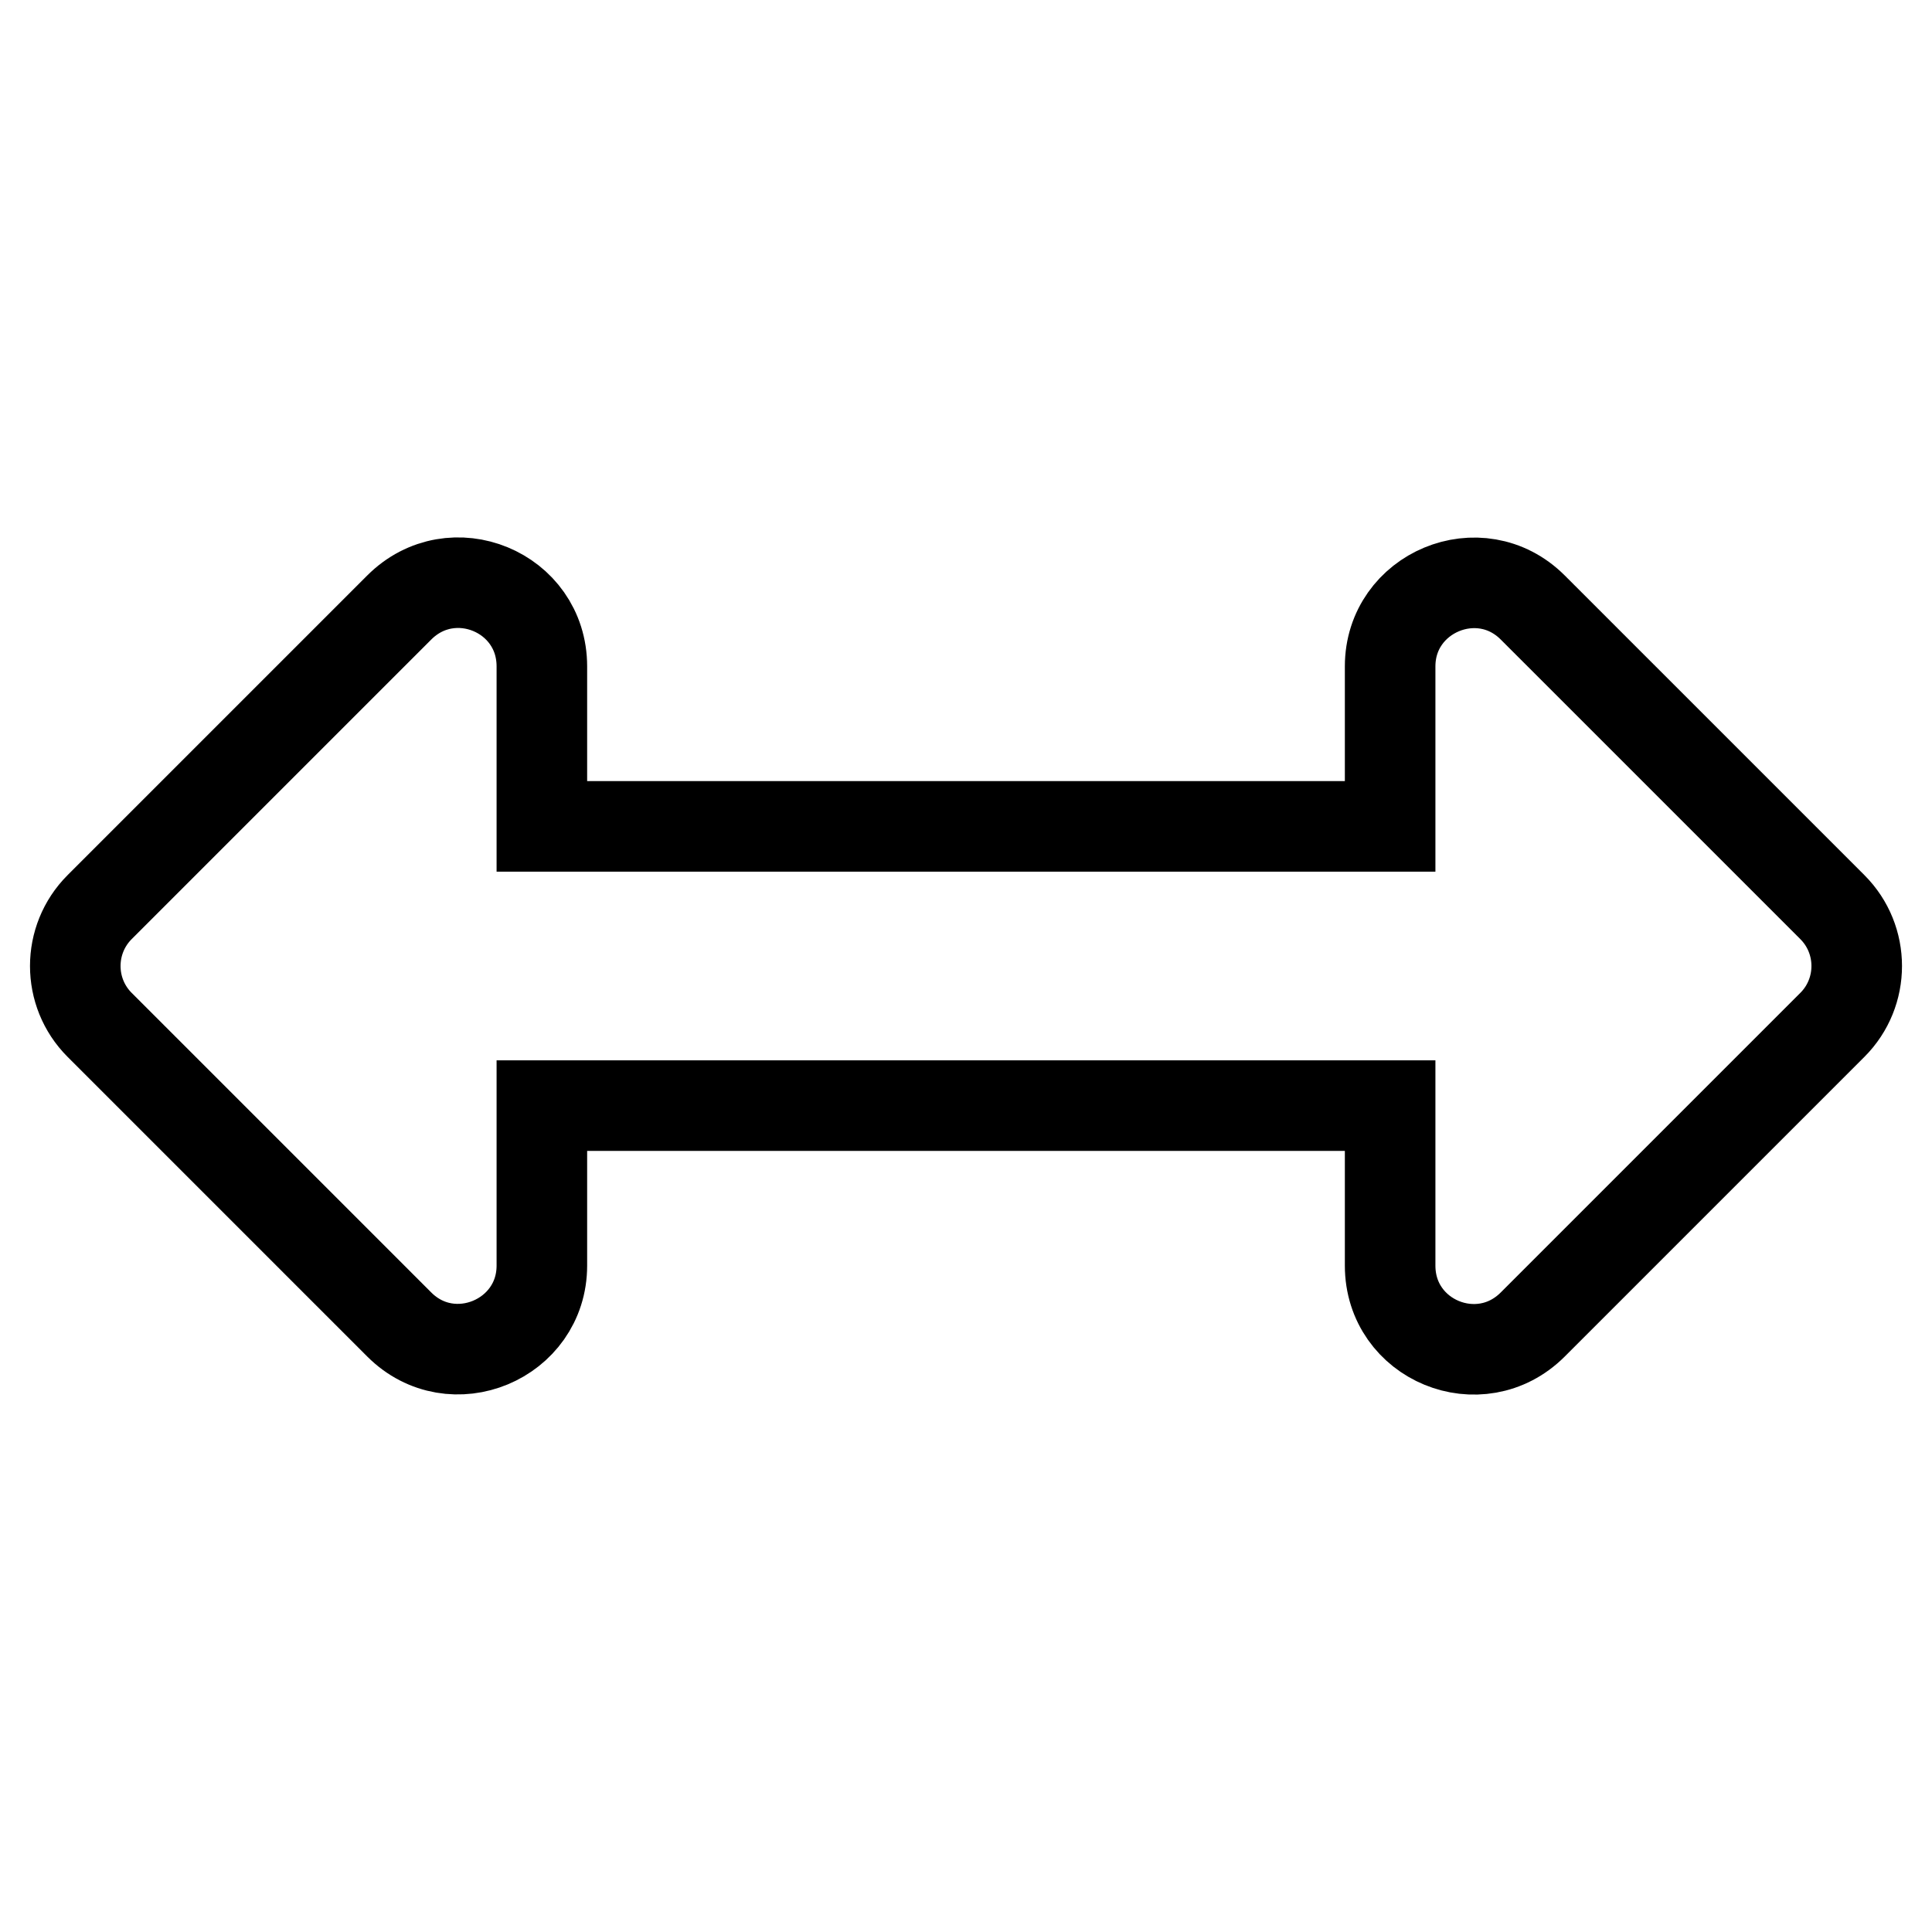
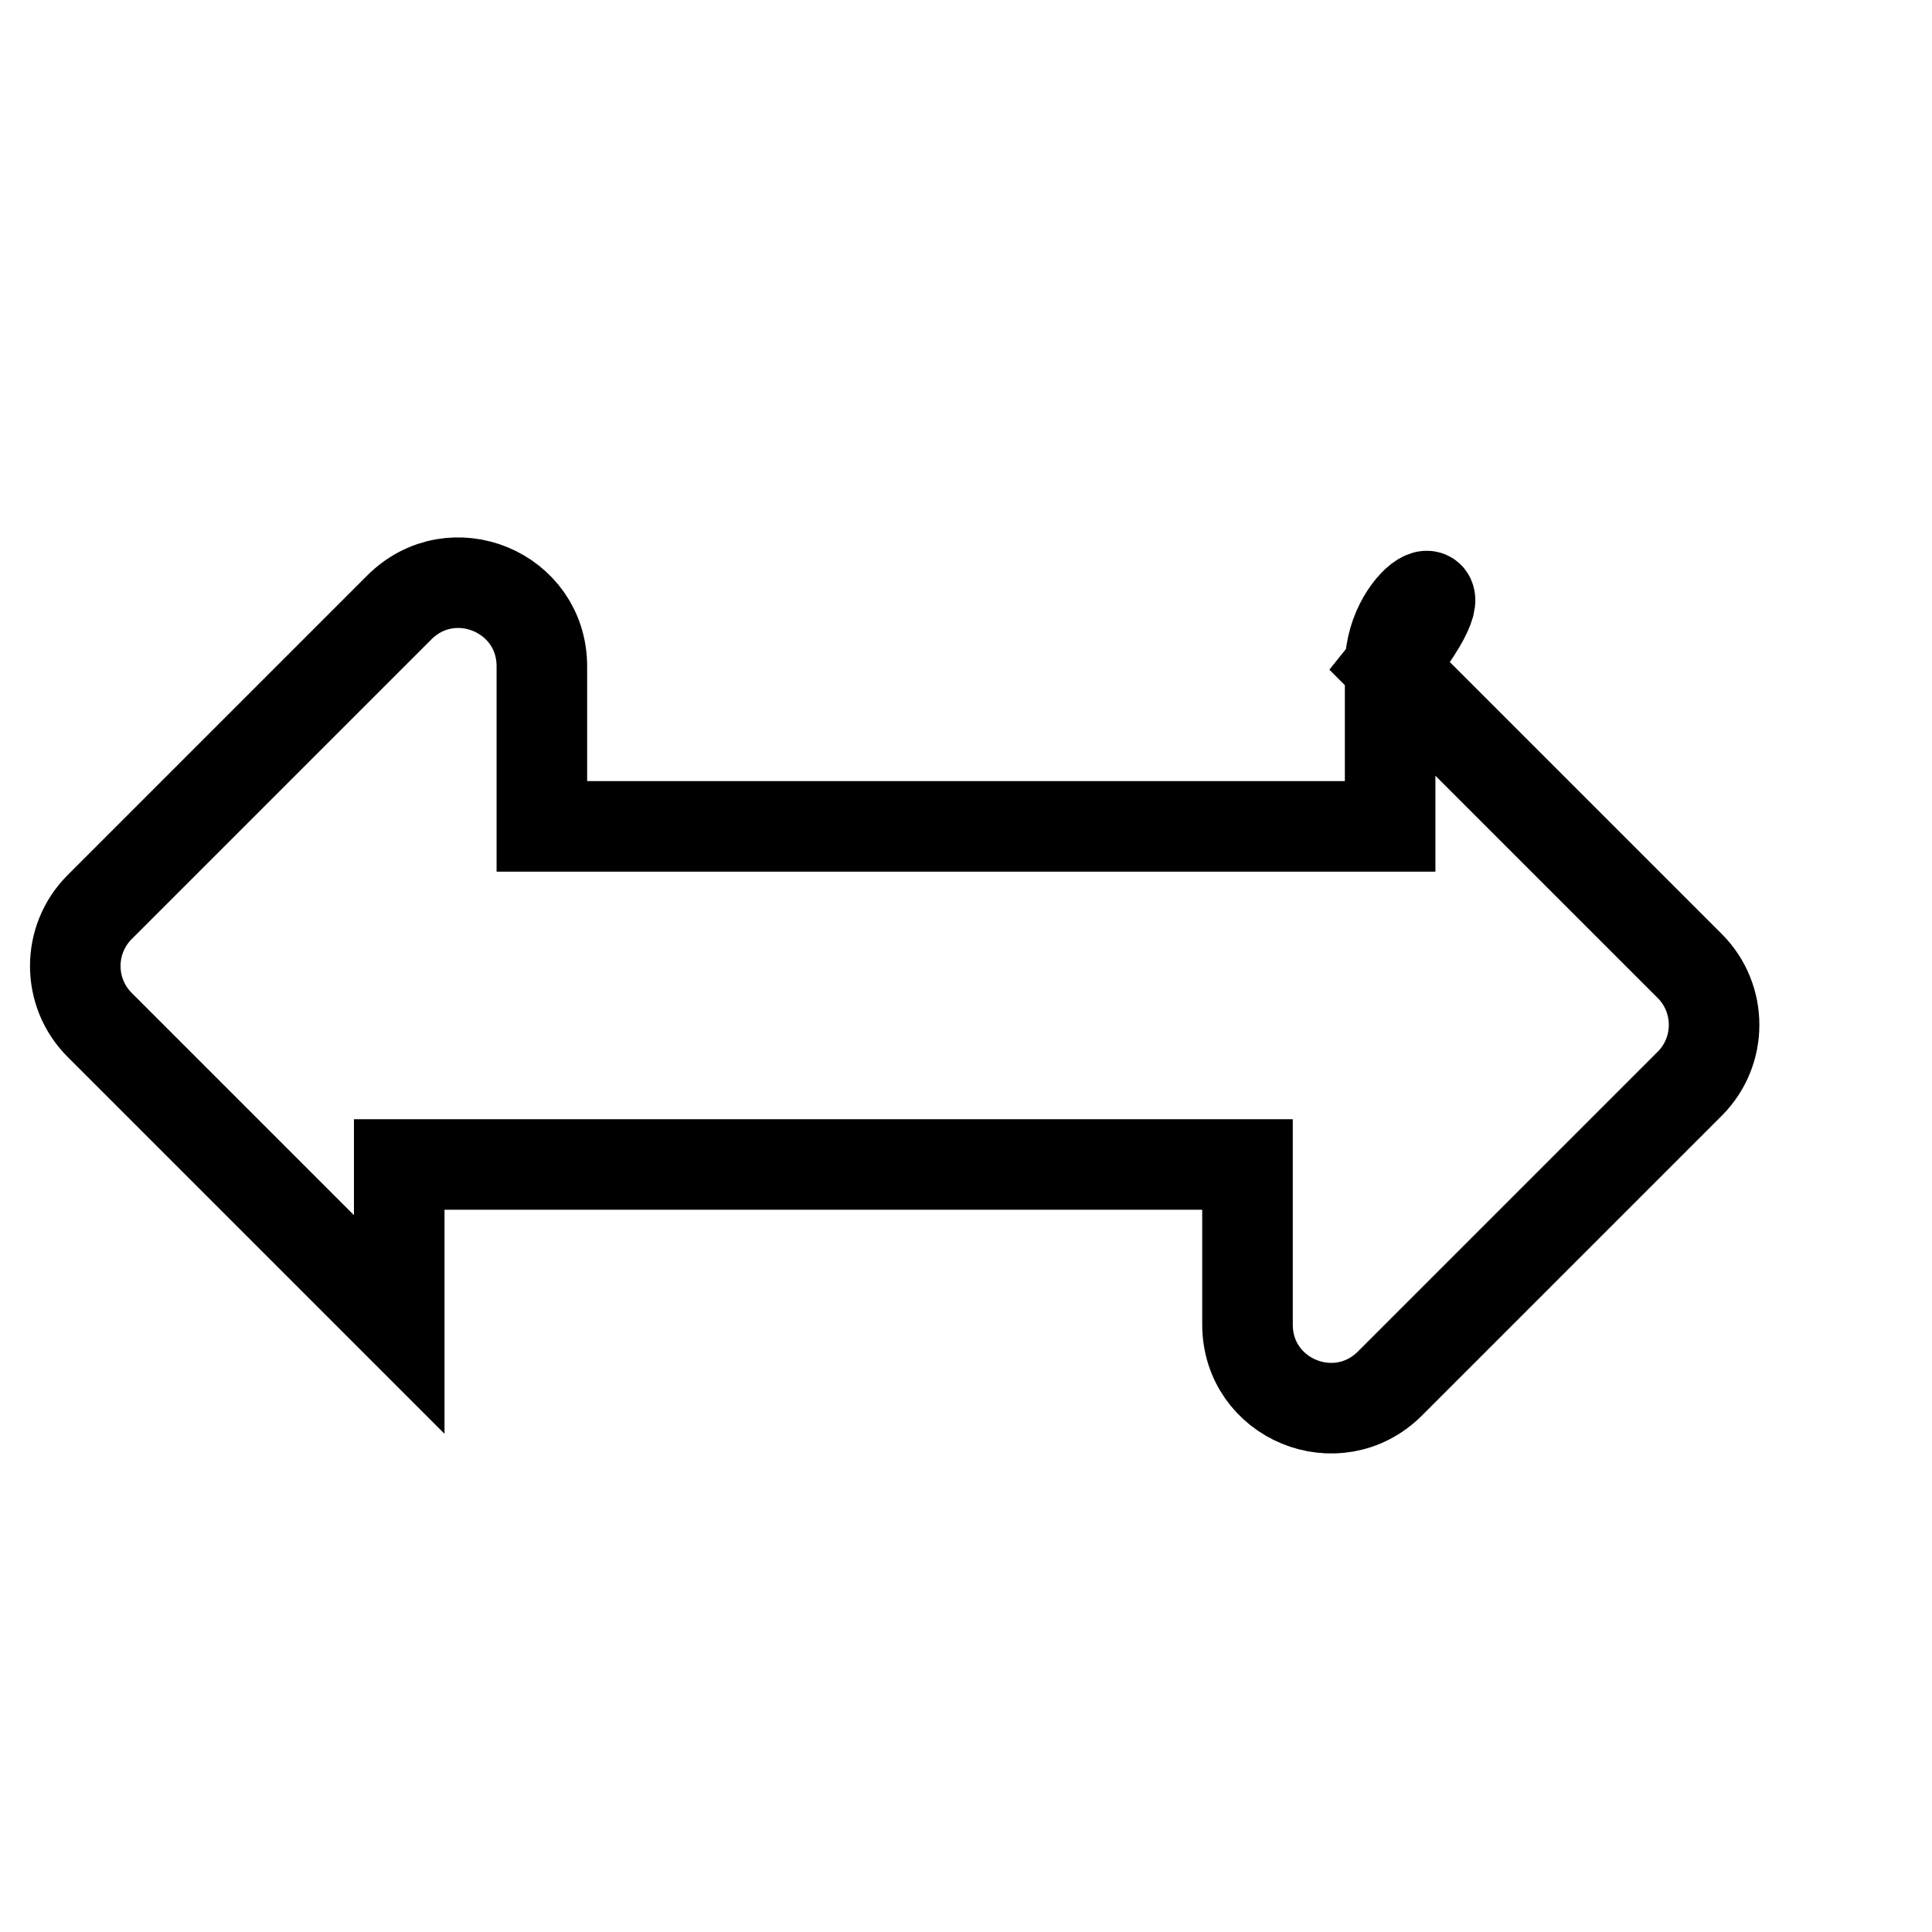
<svg xmlns="http://www.w3.org/2000/svg" version="1.1" x="0px" y="0px" viewBox="0 0 256 256" enable-background="new 0 0 256 256" xml:space="preserve">
  <g>
-     <path stroke-width="12" fill-opacity="0" stroke="#000000" d="M184.2,88.3v21.2H71.8V88.3c0-9.9-11.9-14.8-18.9-7.8l-39.7,39.7c-4.3,4.3-4.3,11.3,0,15.6l39.7,39.7 c7,7,18.9,2,18.9-7.8v-21.2h112.4v21.2c0,9.9,11.9,14.8,18.9,7.8l39.7-39.7c4.3-4.3,4.3-11.3,0-15.6l-39.7-39.7 C196.1,73.5,184.2,78.5,184.2,88.3L184.2,88.3z" />
+     <path stroke-width="12" fill-opacity="0" stroke="#000000" d="M184.2,88.3v21.2H71.8V88.3c0-9.9-11.9-14.8-18.9-7.8l-39.7,39.7c-4.3,4.3-4.3,11.3,0,15.6l39.7,39.7 v-21.2h112.4v21.2c0,9.9,11.9,14.8,18.9,7.8l39.7-39.7c4.3-4.3,4.3-11.3,0-15.6l-39.7-39.7 C196.1,73.5,184.2,78.5,184.2,88.3L184.2,88.3z" />
  </g>
</svg>